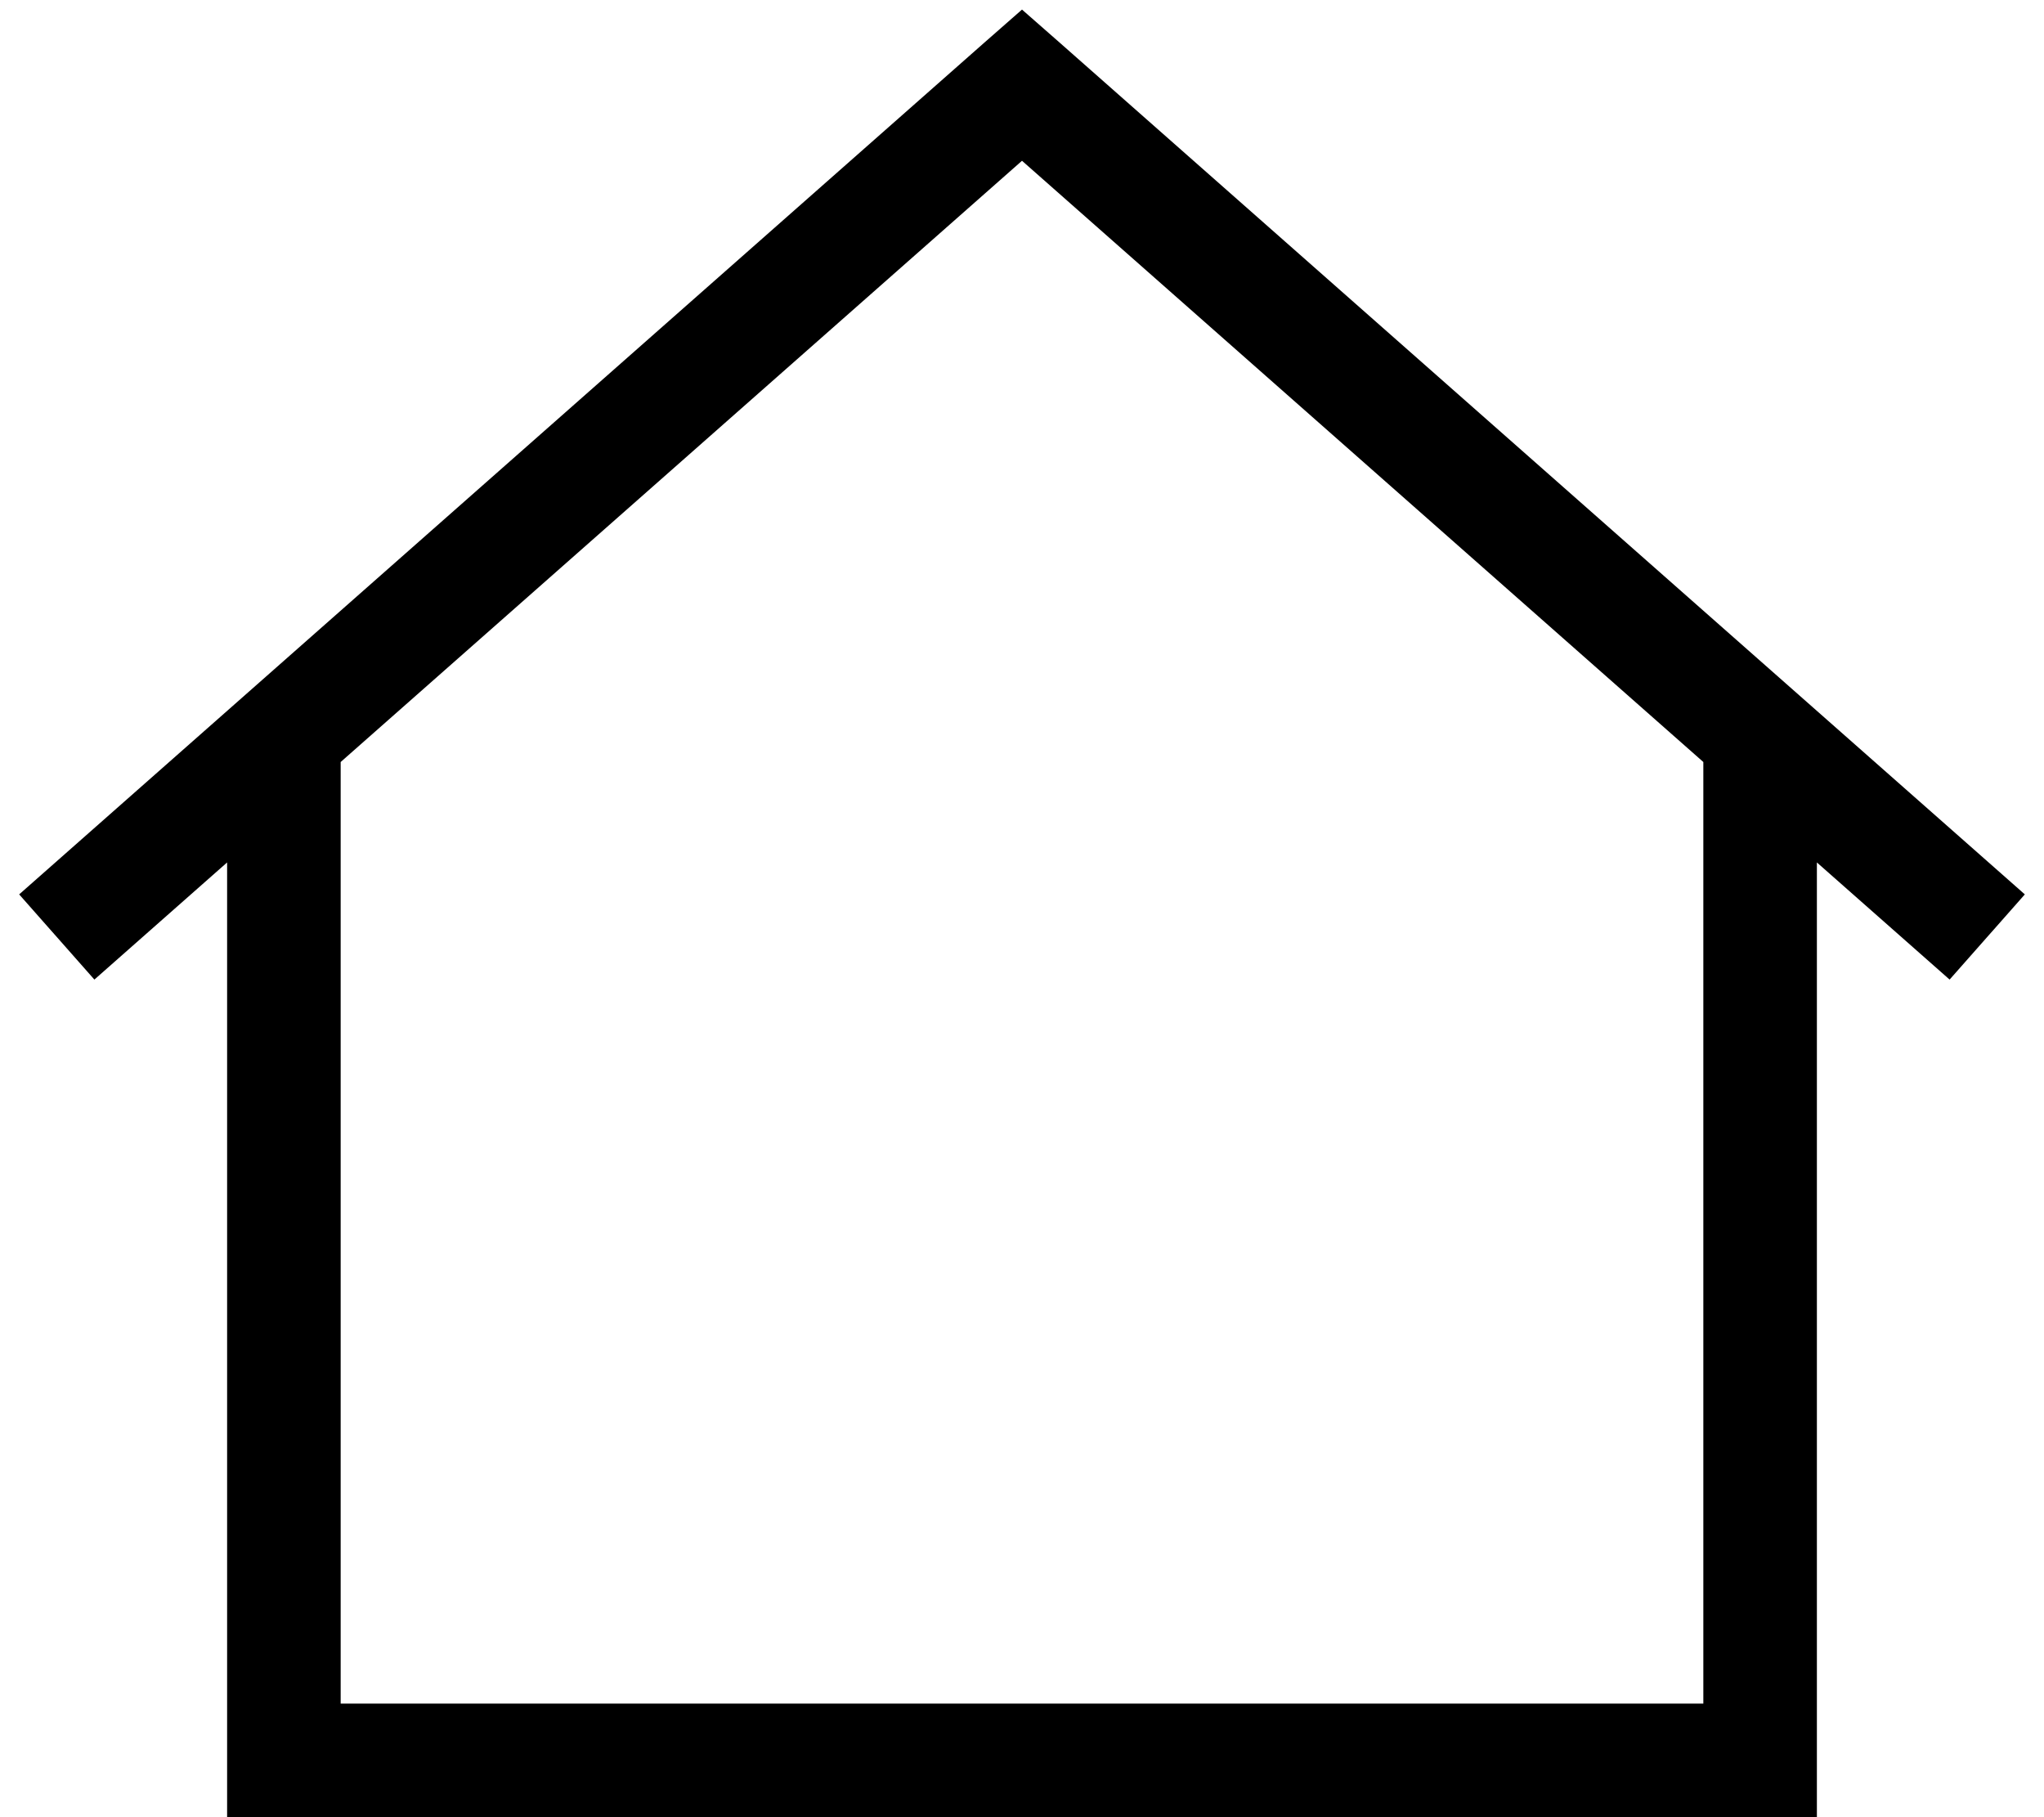
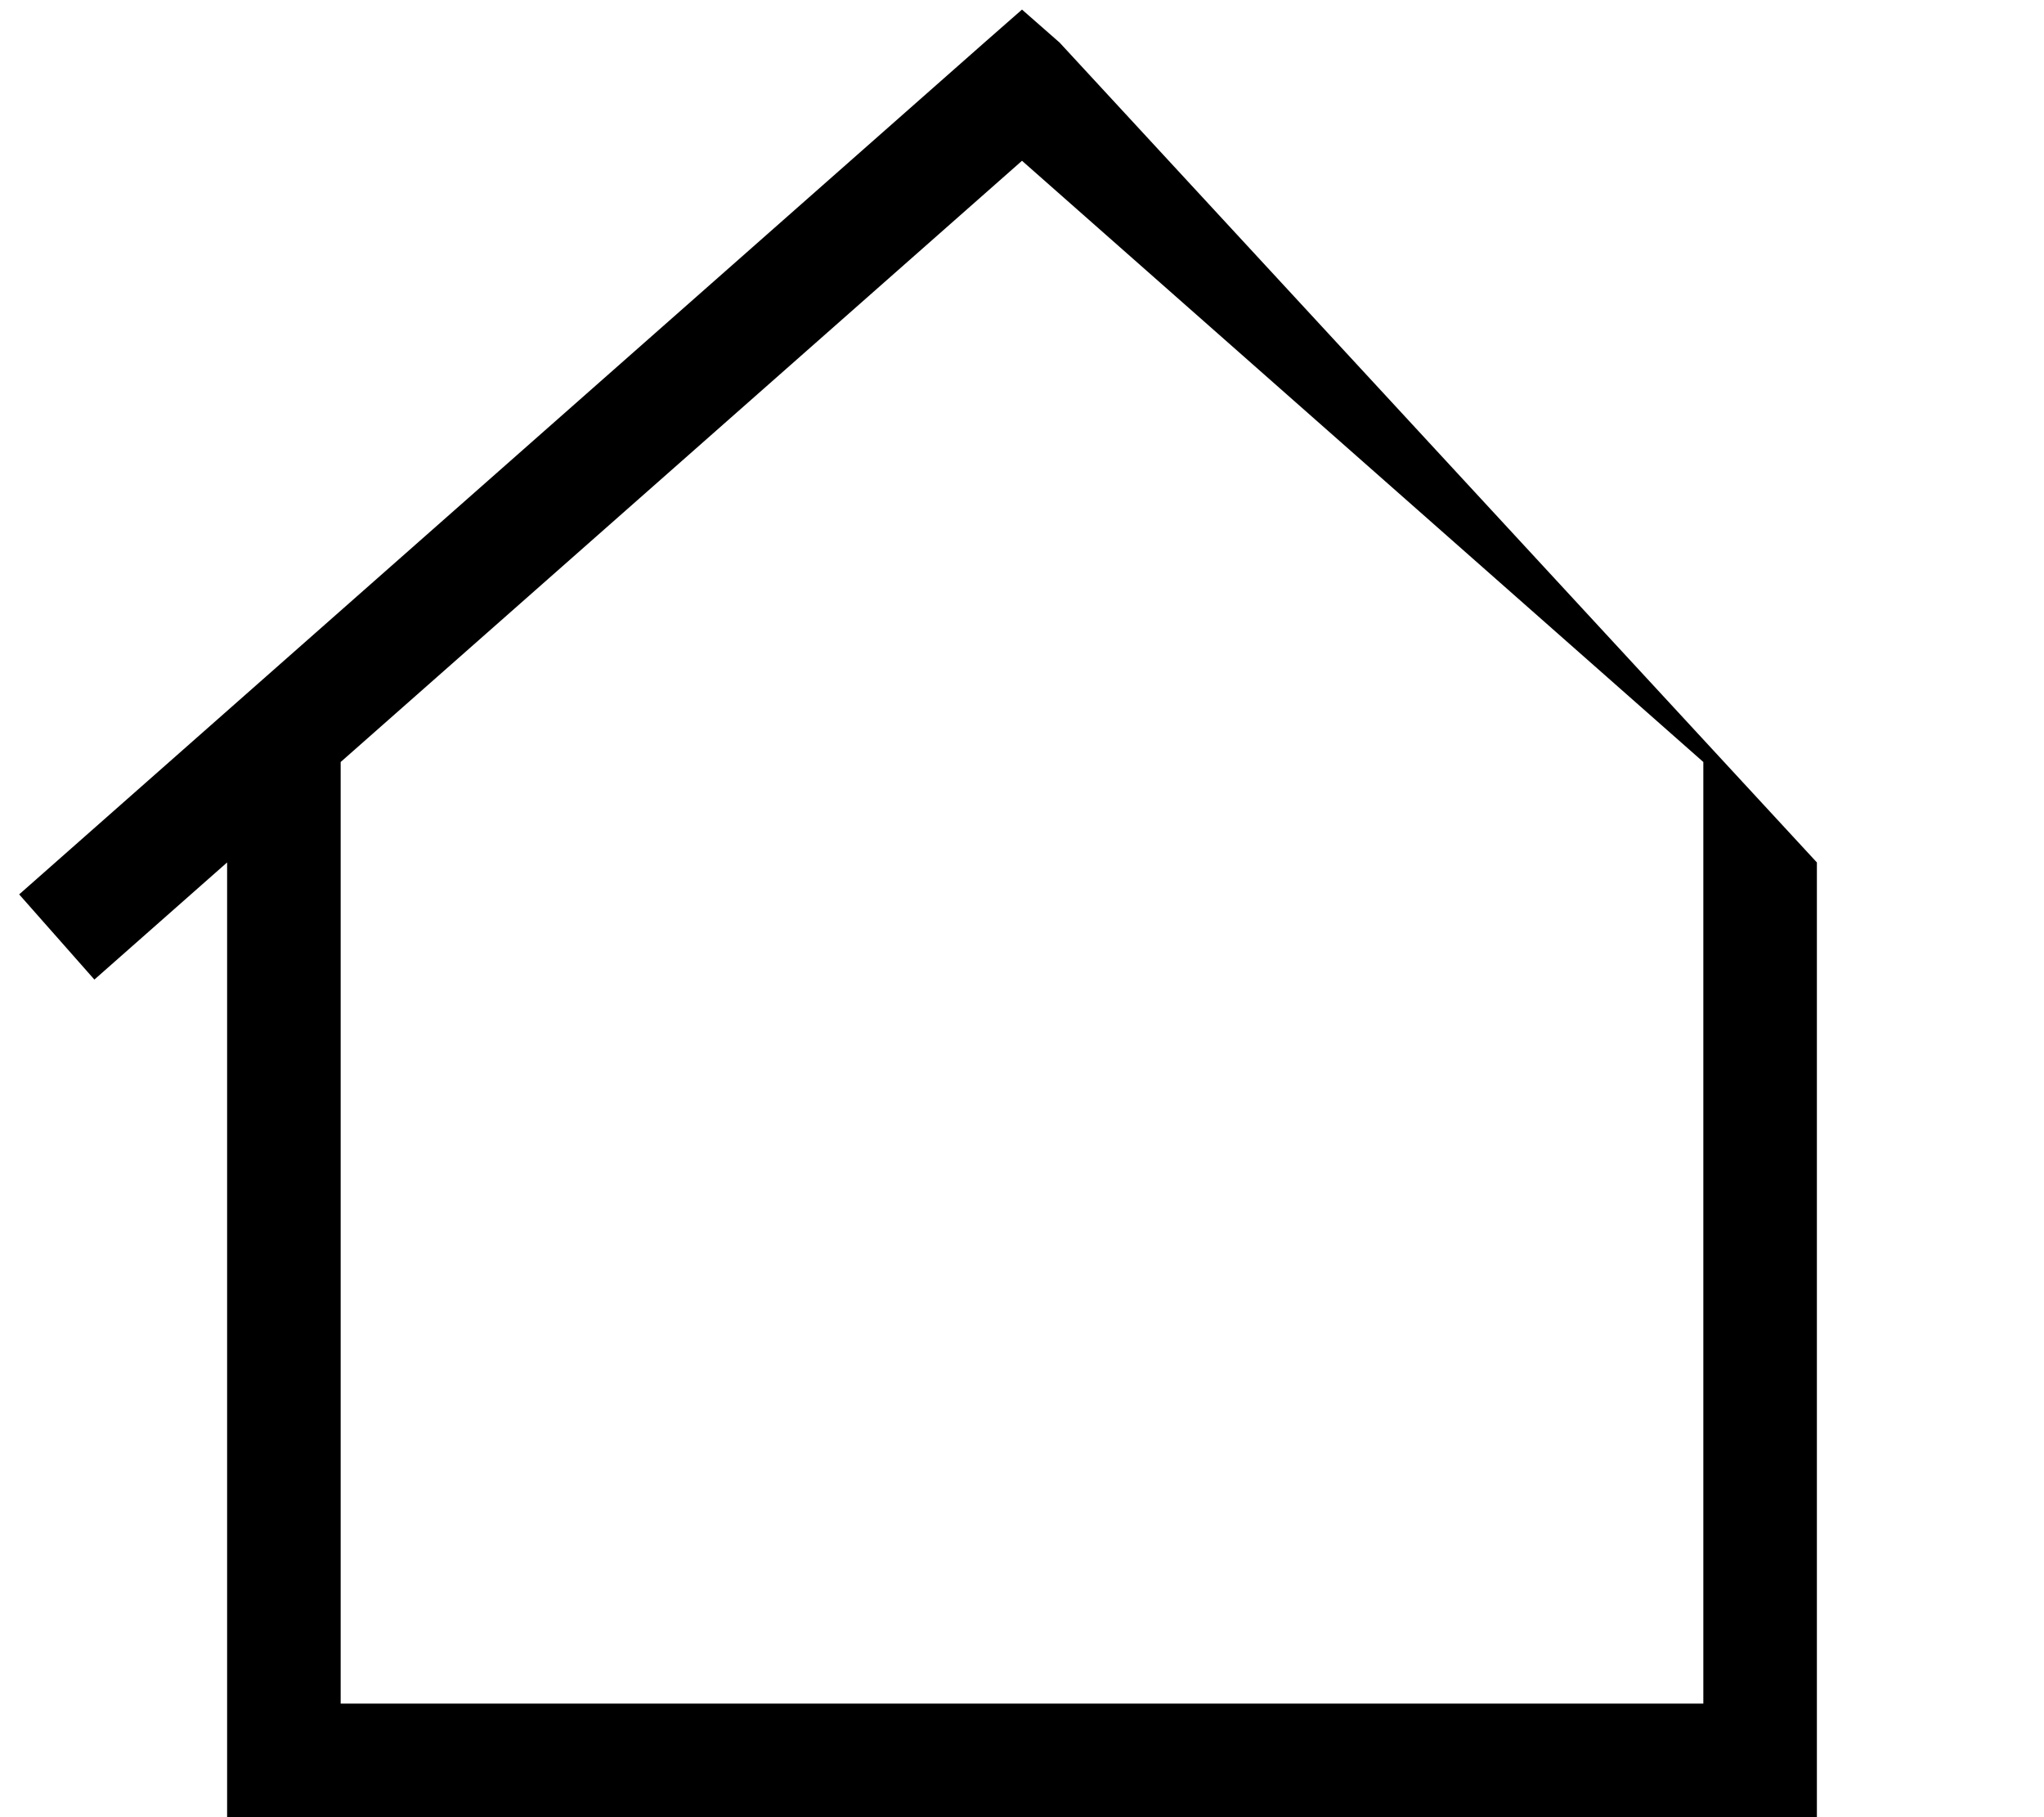
<svg xmlns="http://www.w3.org/2000/svg" viewBox="0 0 576 512">
-   <path d="M288 2.7L298.6 12l272 240-21.2 24L512 243V496v16H496 80 64V496 243L26.6 276 5.4 252l272-240L288 2.7zM96 214.7V480H480V214.7L288 45.3 96 214.7z" />
+   <path d="M288 2.7L298.6 12L512 243V496v16H496 80 64V496 243L26.6 276 5.4 252l272-240L288 2.7zM96 214.7V480H480V214.7L288 45.3 96 214.7z" />
</svg>